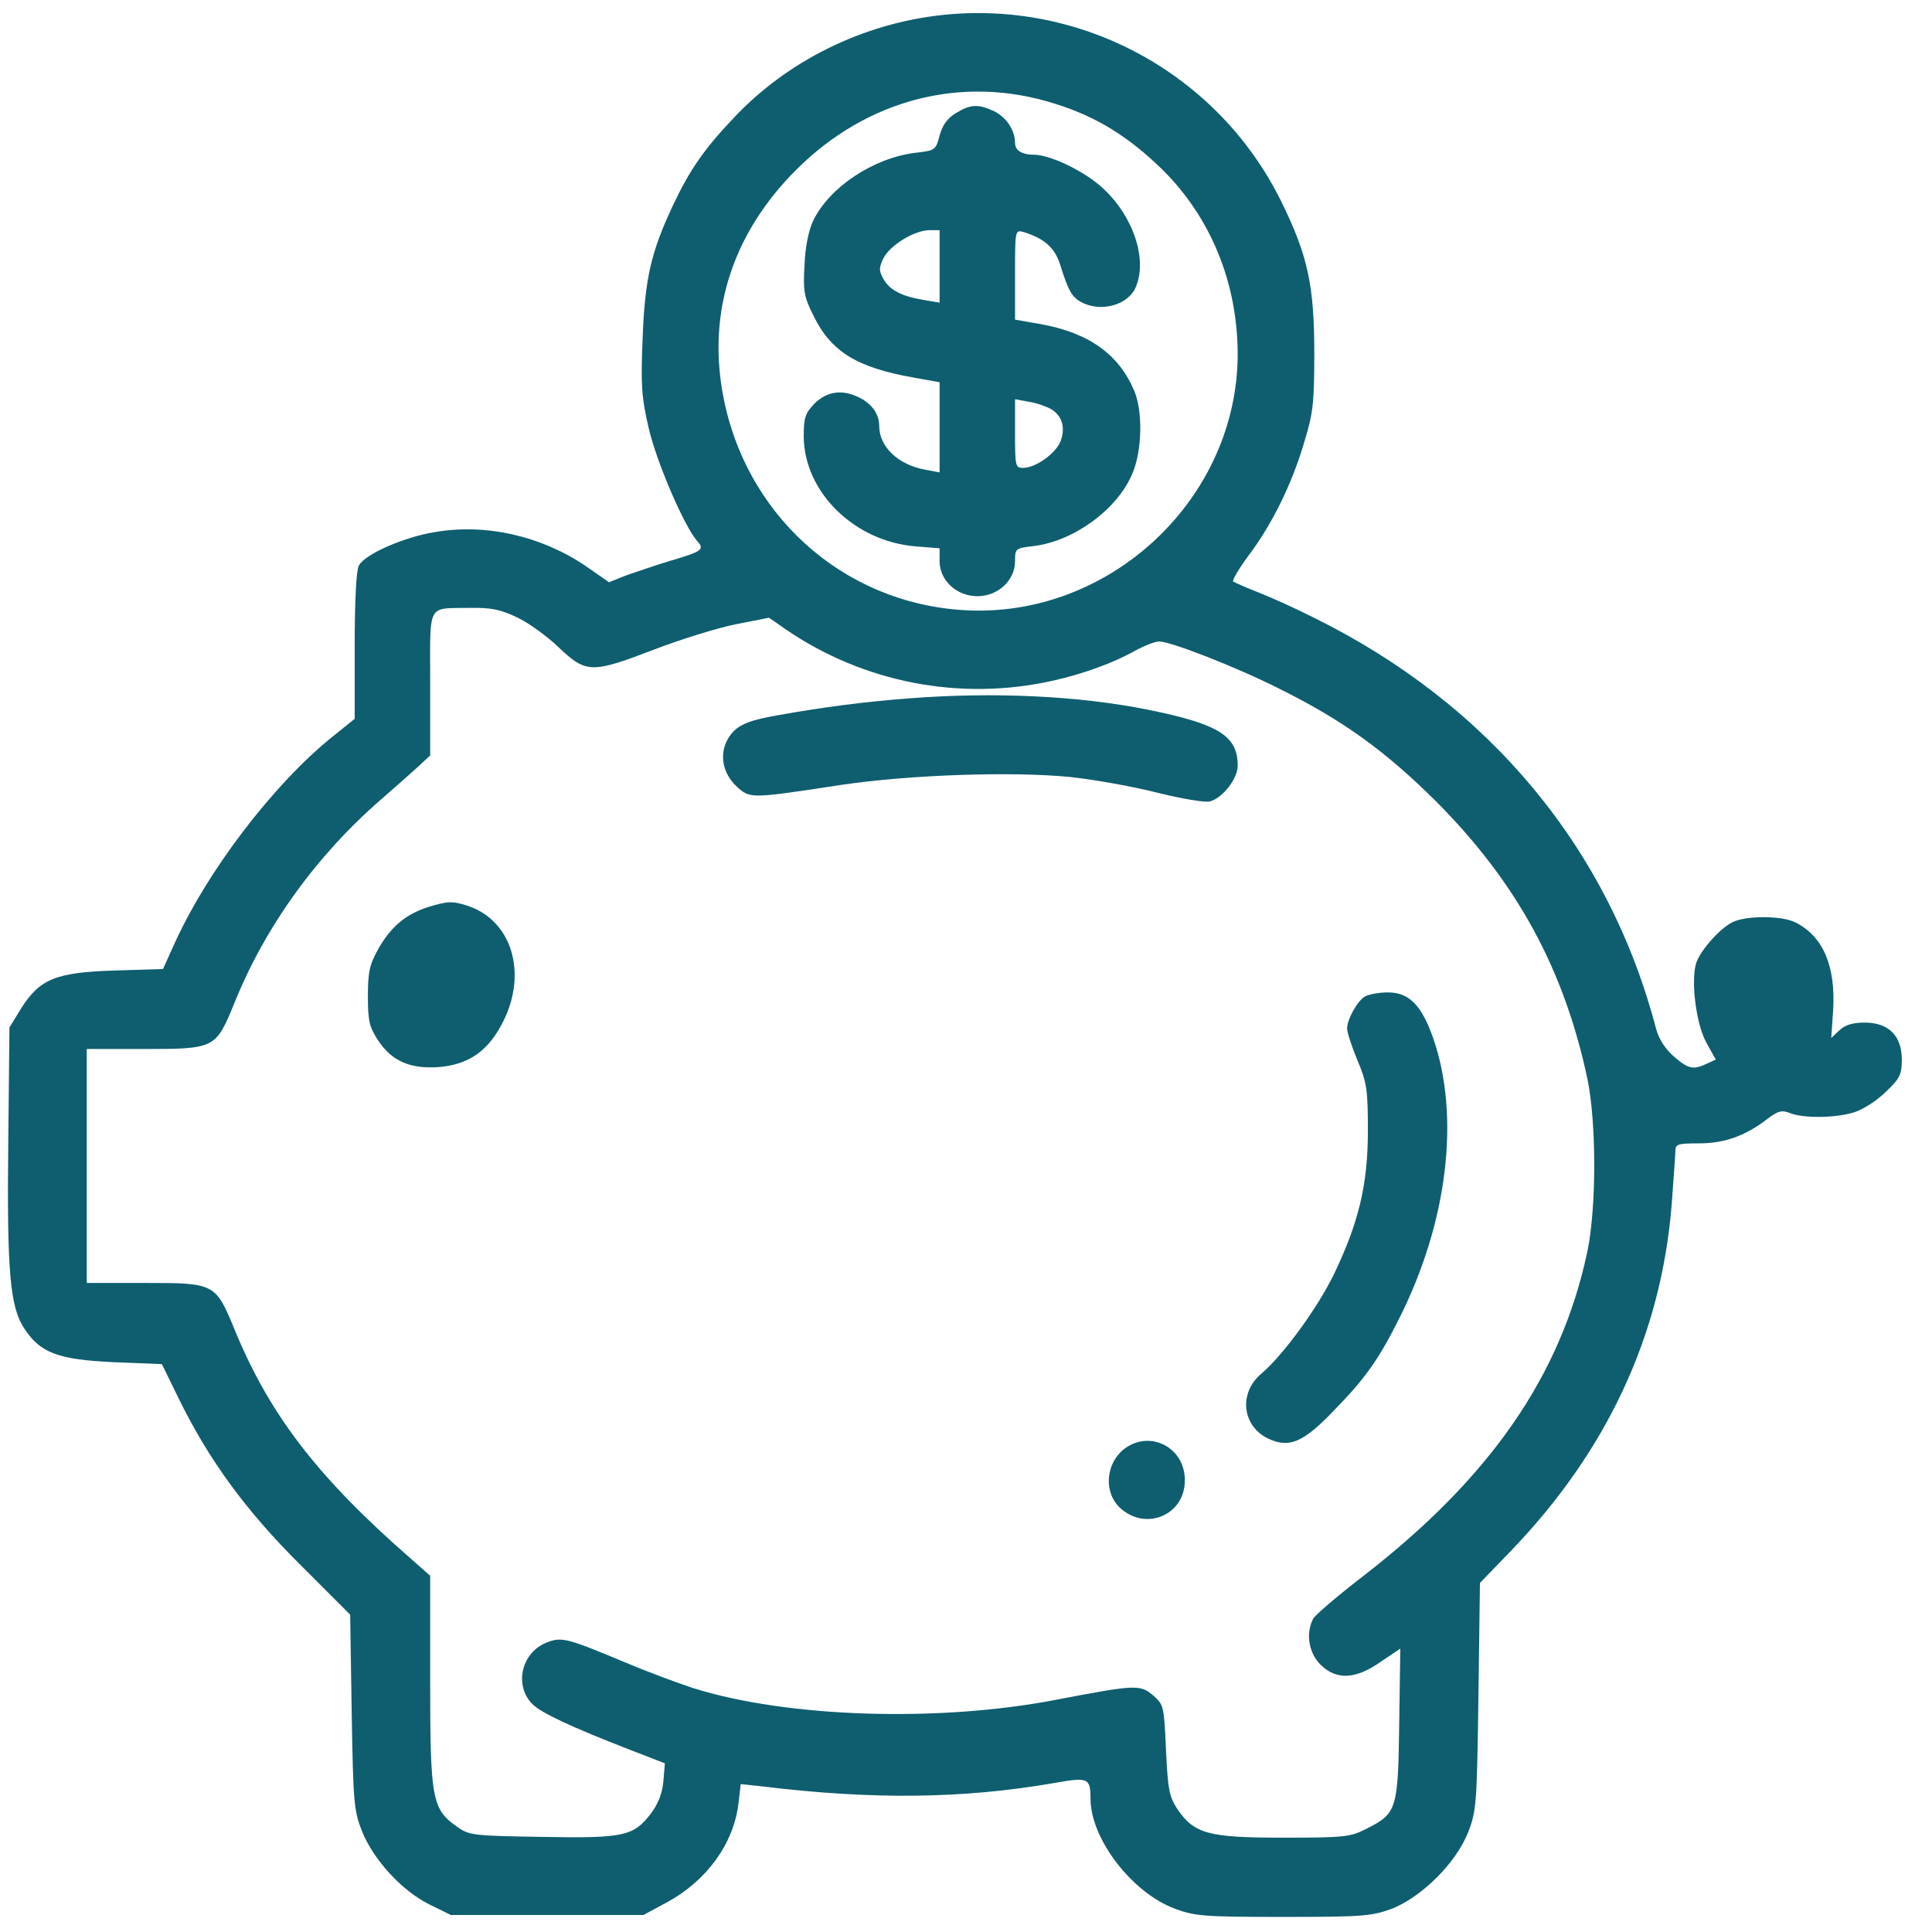
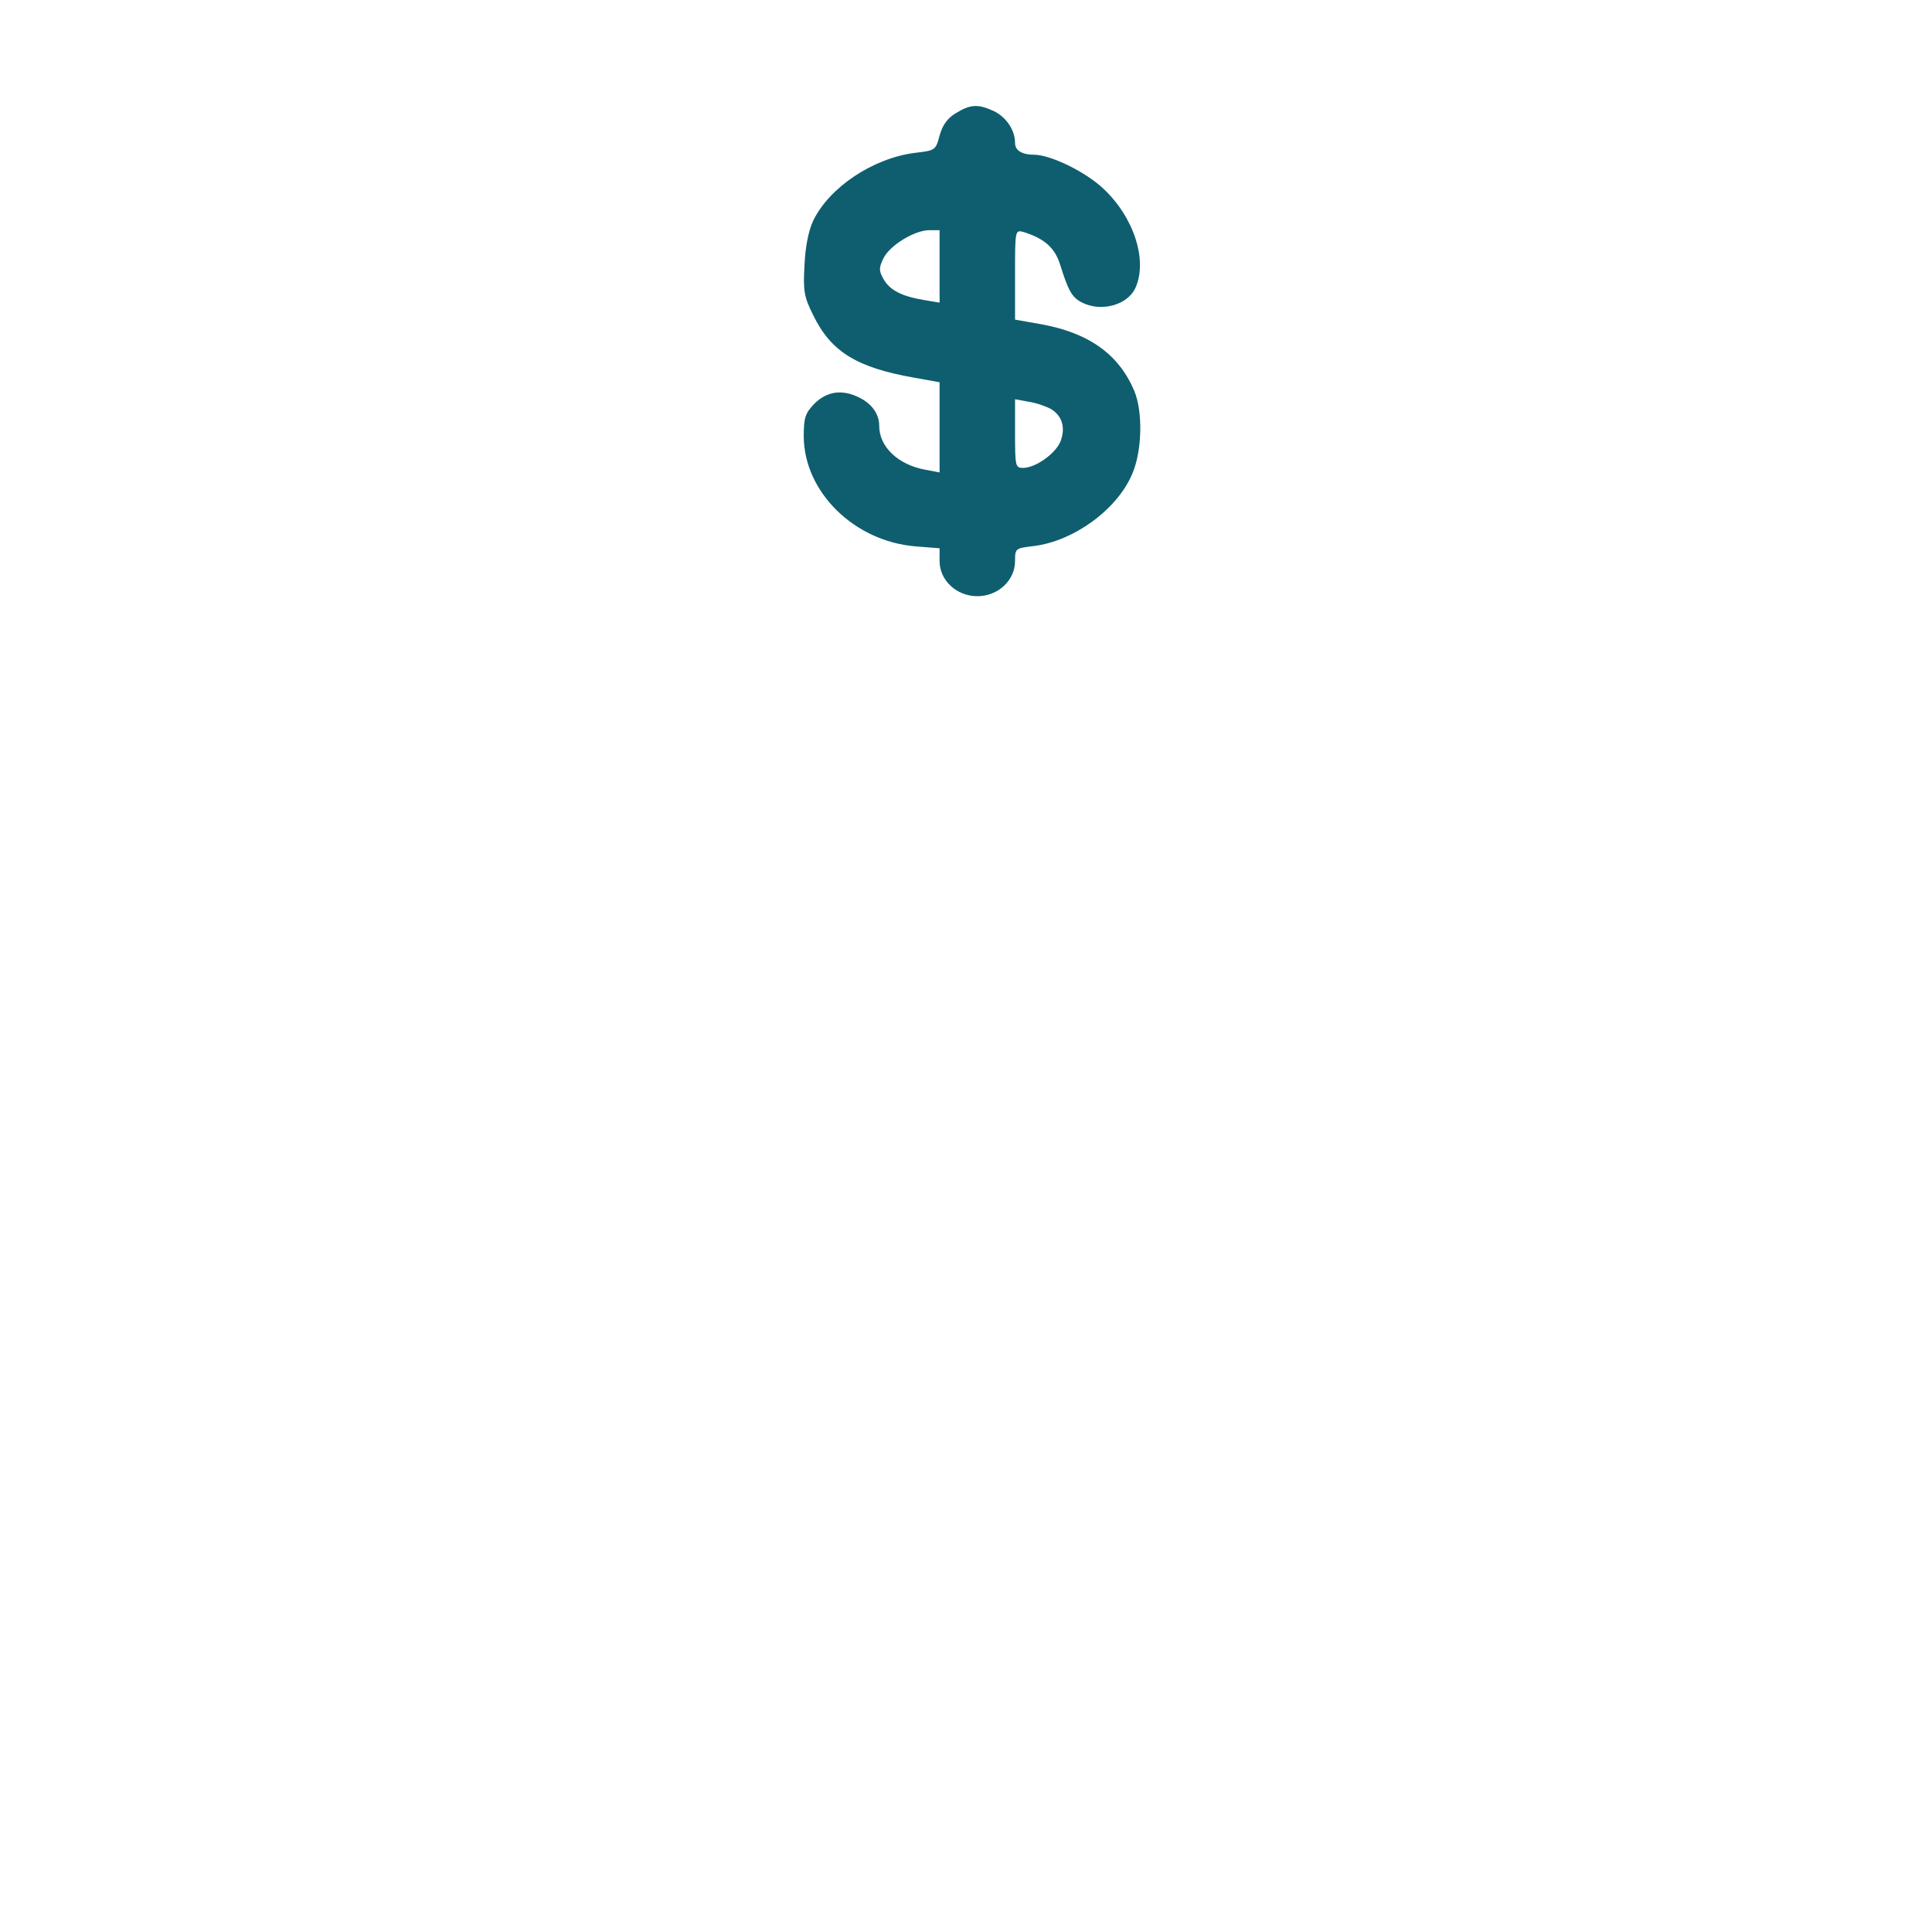
<svg xmlns="http://www.w3.org/2000/svg" fill="none" viewBox="0 0 85 85" height="85" width="85">
-   <path fill="#0E5E6F" d="M41.421 0.664C37.935 1.046 34.614 2.689 32.257 5.213C30.979 6.558 30.348 7.471 29.617 9.015C28.638 11.09 28.372 12.268 28.272 14.892C28.189 16.934 28.223 17.481 28.538 18.826C28.887 20.337 30.099 23.143 30.663 23.79C31.012 24.172 30.912 24.255 29.501 24.67C28.837 24.869 27.974 25.168 27.542 25.317L26.795 25.616L25.766 24.902C23.807 23.574 21.366 23.026 19.142 23.408C17.78 23.624 16.037 24.388 15.788 24.886C15.672 25.085 15.605 26.446 15.605 28.422V31.626L14.676 32.373C12.053 34.465 9.098 38.333 7.637 41.603L7.172 42.633L5.03 42.699C2.457 42.782 1.743 43.064 0.913 44.393L0.415 45.206L0.365 50.137C0.299 55.864 0.432 57.491 1.062 58.438C1.776 59.533 2.557 59.815 5.014 59.932L7.122 60.015L7.853 61.509C9.164 64.198 10.808 66.456 13.215 68.847L15.406 71.038L15.473 75.321C15.539 79.306 15.572 79.671 15.921 80.551C16.419 81.812 17.681 83.19 18.893 83.788L19.839 84.253H24.072H28.306L29.352 83.689C31.095 82.742 32.273 81.115 32.489 79.356L32.589 78.492L33.519 78.592C38.399 79.189 42.384 79.14 46.401 78.442C47.879 78.177 47.978 78.227 47.978 79.14C47.978 80.899 49.805 83.273 51.681 83.971C52.56 84.303 52.959 84.336 56.445 84.336C59.932 84.336 60.33 84.303 61.21 83.987C62.538 83.473 64.065 81.962 64.597 80.601C64.962 79.654 64.978 79.356 65.045 74.624L65.111 69.644L66.489 68.216C70.706 63.833 73.08 58.736 73.545 53.025C73.628 51.863 73.711 50.784 73.711 50.618C73.711 50.336 73.844 50.303 74.757 50.303C75.869 50.303 76.799 49.971 77.762 49.224C78.227 48.875 78.393 48.825 78.758 48.975C79.372 49.207 80.75 49.19 81.564 48.941C81.945 48.825 82.576 48.427 82.958 48.045C83.589 47.447 83.672 47.281 83.672 46.617C83.672 45.571 83.091 44.99 82.045 44.99C81.514 44.99 81.182 45.09 80.933 45.322L80.567 45.671L80.65 44.459C80.767 42.517 80.219 41.205 79.007 40.591C78.409 40.275 76.815 40.275 76.218 40.574C75.603 40.89 74.74 41.902 74.607 42.434C74.392 43.28 74.641 45.09 75.072 45.87L75.487 46.617L75.089 46.8C74.491 47.082 74.275 47.032 73.628 46.468C73.263 46.152 72.98 45.704 72.864 45.273C70.789 37.337 65.526 30.995 57.84 27.193C57.026 26.778 55.914 26.28 55.366 26.064C54.818 25.849 54.32 25.633 54.254 25.583C54.204 25.533 54.503 25.018 54.934 24.438C55.947 23.093 56.827 21.333 57.375 19.474C57.773 18.179 57.823 17.747 57.823 15.523C57.823 12.567 57.541 11.239 56.362 8.849C53.606 3.271 47.63 -0.017 41.421 0.664ZM46.418 4.565C48.244 5.13 49.672 6.026 51.149 7.471C53.274 9.579 54.437 12.435 54.453 15.539C54.47 21.931 48.825 27.227 42.417 26.845C37.038 26.529 32.688 22.578 31.775 17.183C31.161 13.58 32.29 10.21 35.029 7.471C38.15 4.35 42.367 3.271 46.418 4.565ZM22.744 27.16C23.242 27.393 24.072 27.99 24.587 28.488C25.799 29.634 26.031 29.634 28.837 28.555C30.016 28.106 31.626 27.608 32.406 27.459L33.834 27.177L34.548 27.675C37.984 30.032 42.234 30.862 46.318 29.949C47.647 29.65 48.991 29.169 49.954 28.621C50.352 28.405 50.817 28.223 51 28.223C51.515 28.223 54.403 29.352 56.279 30.298C59.118 31.709 60.961 33.054 63.185 35.262C66.738 38.831 68.814 42.633 69.843 47.48C70.241 49.423 70.241 53.191 69.826 55.117C68.664 60.529 65.576 64.995 60.015 69.311C58.869 70.191 57.856 71.055 57.773 71.221C57.441 71.852 57.574 72.715 58.089 73.23C58.786 73.927 59.633 73.894 60.745 73.113L61.608 72.532L61.559 75.853C61.509 79.621 61.459 79.787 60.098 80.468C59.417 80.816 59.151 80.85 56.462 80.85C53.158 80.85 52.544 80.684 51.797 79.588C51.448 79.057 51.382 78.758 51.299 76.998C51.216 75.056 51.199 75.006 50.734 74.591C50.153 74.109 49.987 74.109 46.518 74.773C41.305 75.786 34.647 75.57 30.514 74.275C29.8 74.043 28.422 73.528 27.442 73.113C24.902 72.051 24.703 72.001 24.006 72.283C22.91 72.748 22.611 74.209 23.458 75.006C23.873 75.388 25.185 76.002 27.625 76.948L29.252 77.579L29.186 78.376C29.136 78.907 28.953 79.372 28.638 79.787C27.874 80.783 27.459 80.883 23.84 80.816C20.802 80.767 20.652 80.75 20.105 80.368C19.009 79.588 18.926 79.173 18.926 73.96V69.328L18.062 68.564C13.995 65.012 11.887 62.273 10.359 58.587C9.479 56.445 9.479 56.445 6.375 56.445H3.818V51.299V46.152H6.375C9.446 46.152 9.496 46.119 10.293 44.177C11.654 40.773 13.945 37.602 16.834 35.112C17.465 34.564 18.195 33.917 18.461 33.668L18.926 33.236V30.082C18.926 26.463 18.76 26.778 20.669 26.745C21.599 26.729 22.014 26.811 22.744 27.16Z" />
  <path fill="#0E5E6F" d="M42.052 4.98C41.687 5.196 41.471 5.495 41.338 5.96C41.172 6.607 41.139 6.624 40.259 6.724C38.416 6.956 36.49 8.234 35.776 9.712C35.577 10.144 35.428 10.841 35.395 11.671C35.328 12.8 35.378 13.065 35.776 13.862C36.557 15.473 37.685 16.17 40.226 16.618L41.338 16.817V18.81V20.785L40.724 20.669C39.512 20.453 38.682 19.656 38.682 18.743C38.682 18.229 38.383 17.797 37.852 17.515C37.088 17.116 36.407 17.199 35.843 17.747C35.428 18.179 35.361 18.361 35.361 19.208C35.378 21.648 37.586 23.823 40.292 24.039L41.338 24.122V24.686C41.338 25.533 42.085 26.23 42.998 26.23C43.911 26.23 44.658 25.533 44.658 24.686C44.658 24.122 44.675 24.122 45.488 24.023C47.231 23.807 49.141 22.429 49.805 20.868C50.253 19.855 50.286 18.112 49.904 17.199C49.224 15.589 47.912 14.643 45.787 14.261L44.658 14.062V12.086C44.658 10.11 44.658 10.11 45.04 10.21C45.937 10.492 46.401 10.891 46.634 11.621C46.999 12.783 47.148 13.065 47.58 13.298C48.427 13.746 49.605 13.431 49.954 12.667C50.502 11.455 49.888 9.546 48.526 8.284C47.746 7.554 46.219 6.807 45.488 6.807C44.974 6.807 44.658 6.624 44.658 6.292C44.658 5.728 44.276 5.163 43.745 4.897C43.031 4.565 42.699 4.582 42.052 4.98ZM41.338 11.721V13.315L40.641 13.198C39.661 13.032 39.147 12.767 38.864 12.269C38.665 11.903 38.665 11.787 38.864 11.372C39.13 10.808 40.226 10.127 40.89 10.127H41.338V11.721ZM46.269 18.013C46.75 18.328 46.883 18.843 46.65 19.44C46.418 19.972 45.555 20.586 45.007 20.586C44.675 20.586 44.658 20.503 44.658 19.075V17.564L45.289 17.681C45.621 17.73 46.069 17.896 46.269 18.013Z" />
-   <path fill="#0E5E6F" d="M39.927 30.73C38.001 30.879 36.208 31.111 34.166 31.477C33.054 31.676 32.622 31.842 32.29 32.157C31.609 32.855 31.659 33.9 32.406 34.598C33.004 35.145 32.987 35.145 37.022 34.531C40.026 34.083 44.525 33.934 47.065 34.183C48.161 34.299 49.904 34.614 50.934 34.88C52.013 35.145 52.992 35.312 53.225 35.262C53.789 35.112 54.453 34.266 54.453 33.685C54.453 32.373 53.623 31.858 50.519 31.227C47.464 30.613 43.728 30.431 39.927 30.73Z" />
-   <path fill="#0E5E6F" d="M18.826 39.91C17.847 40.226 17.199 40.773 16.651 41.736C16.253 42.45 16.186 42.766 16.186 43.845C16.186 44.924 16.253 45.19 16.635 45.771C17.232 46.684 18.046 47.032 19.274 46.949C20.619 46.85 21.499 46.236 22.146 44.924C23.209 42.799 22.512 40.508 20.602 39.861C19.905 39.628 19.689 39.645 18.826 39.91Z" />
-   <path fill="#0E5E6F" d="M60.048 43.845C59.716 44.044 59.268 44.841 59.268 45.256C59.268 45.422 59.467 46.036 59.716 46.634C60.131 47.613 60.181 47.929 60.181 49.722C60.181 52.129 59.782 53.773 58.687 56.063C57.956 57.558 56.462 59.616 55.482 60.446C54.486 61.293 54.652 62.737 55.781 63.285C56.711 63.733 57.342 63.468 58.703 62.04C60.081 60.629 60.662 59.799 61.559 58.006C63.7 53.756 64.248 49.108 63.053 45.671C62.538 44.21 61.99 43.662 61.06 43.662C60.679 43.662 60.214 43.745 60.048 43.845Z" />
-   <path fill="#0E5E6F" d="M49.29 63.899C48.643 64.563 48.609 65.659 49.224 66.29C50.352 67.402 52.129 66.688 52.129 65.128C52.129 63.567 50.386 62.82 49.29 63.899Z" />
</svg>